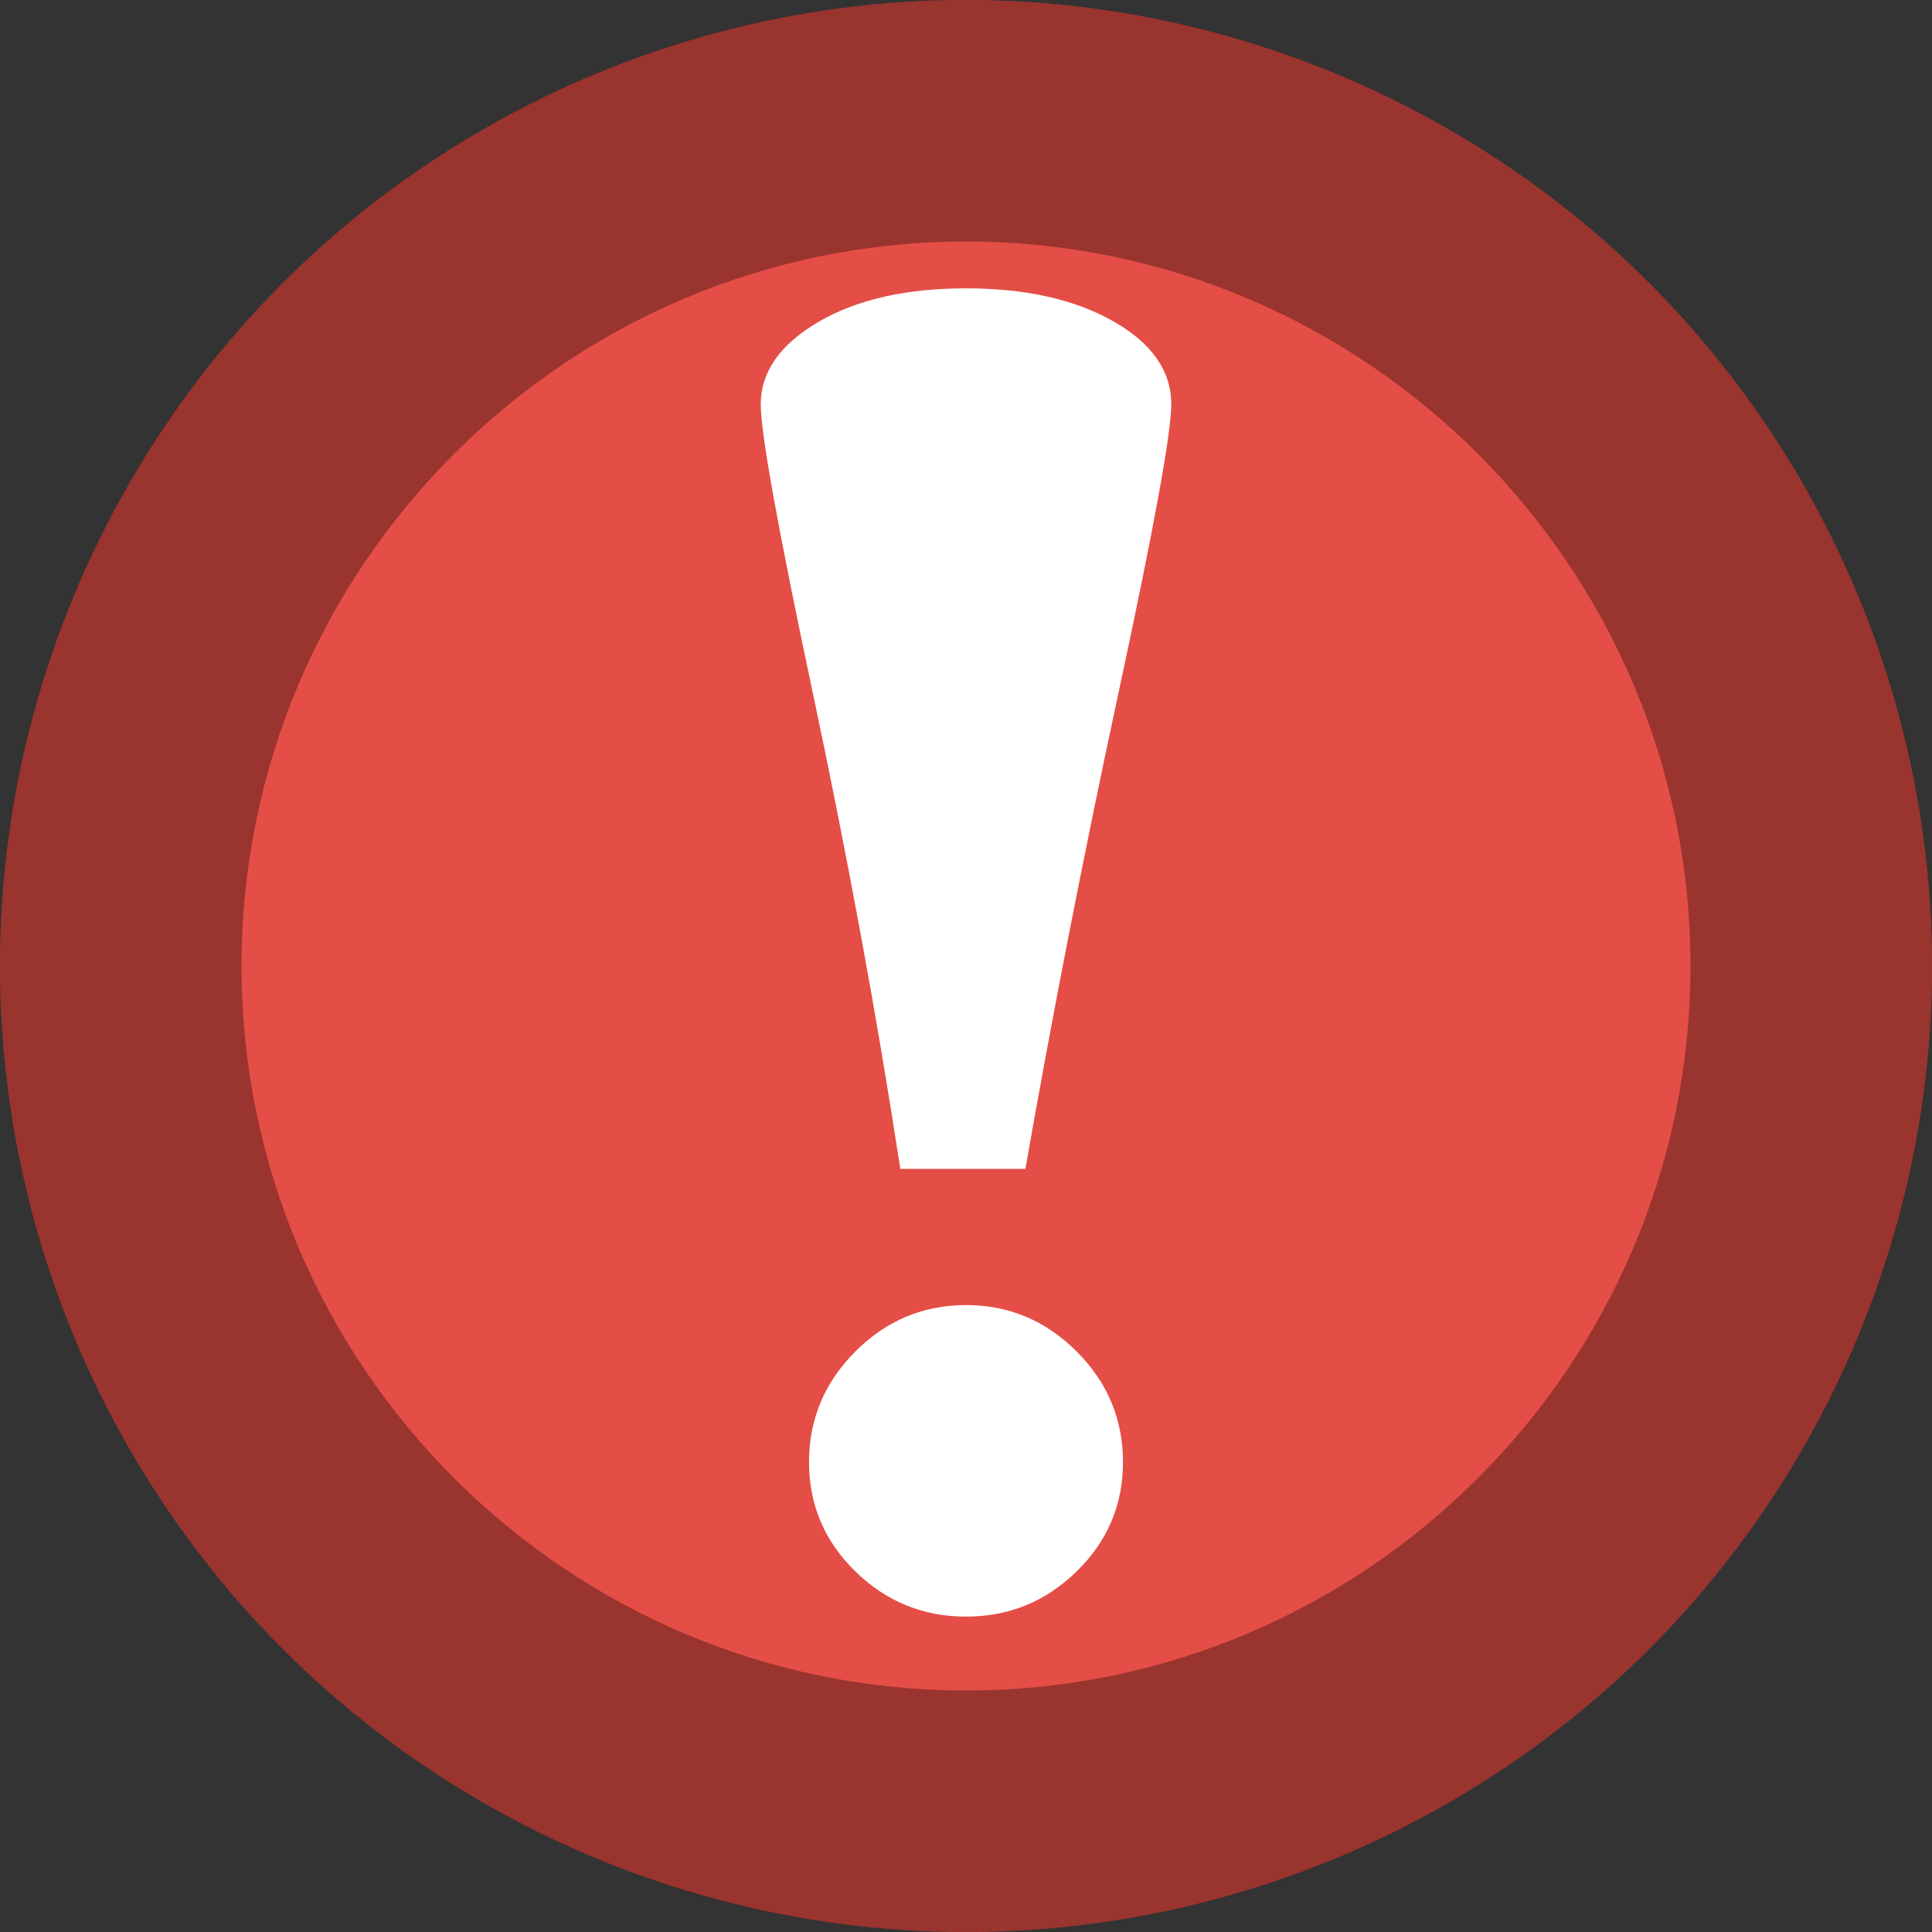
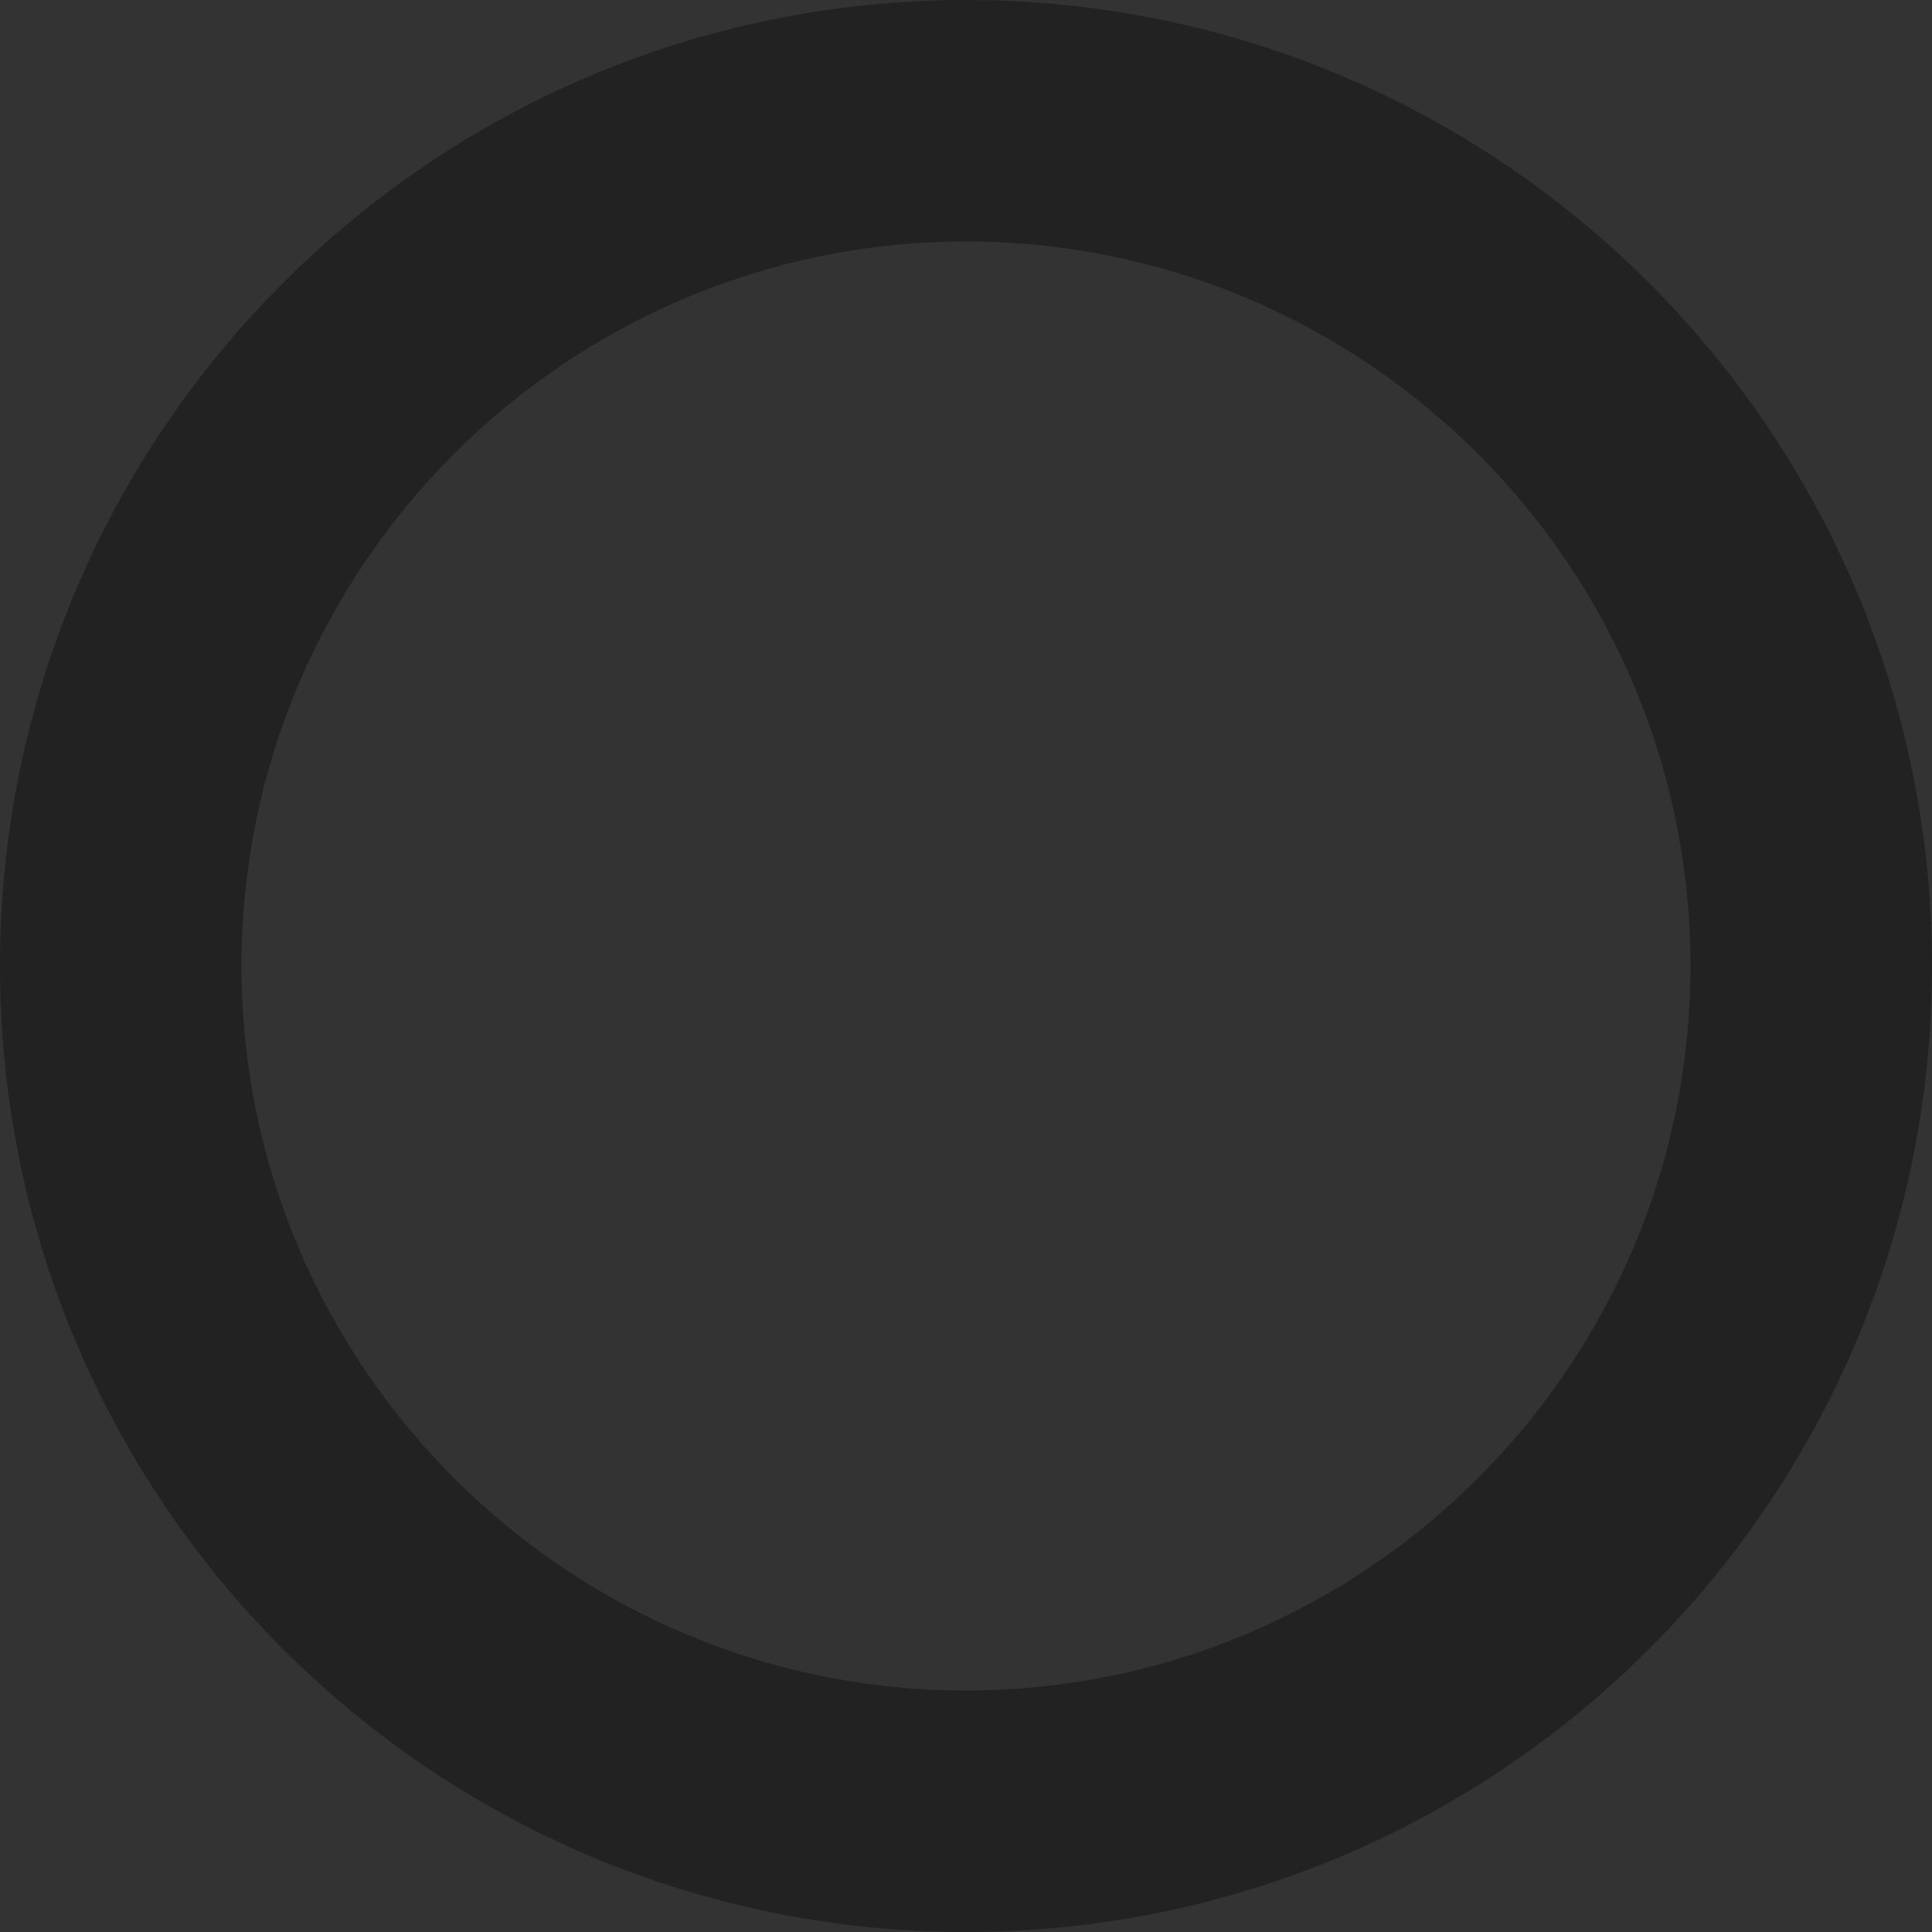
<svg xmlns="http://www.w3.org/2000/svg" id="New_Vector" width="8" height="8" version="1.1" viewBox="0 0 8 8">
  <rect x="0" y="0" width="8" height="8" fill="#333333" stroke="none" />
  <defs>
    <style>
      .st0 {
        fill: #fff;
      }

      .st1 {
        fill: #e44e46;
      }

      .st2 {
        opacity: .33;
      }
    </style>
  </defs>
  <g>
-     <circle class="st1" cx="4" cy="4" r="4" />
    <g class="st2">
-       <path d="M4,1c1.654,0,3,1.346,3,3s-1.346,3-3,3-3-1.346-3-3,1.346-3,3-3M4,0C1.791,0,0,1.791,0,4s1.791,4,4,4,4-1.791,4-4S6.209,0,4,0h0Z" />
+       <path d="M4,1c1.654,0,3,1.346,3,3s-1.346,3-3,3-3-1.346-3-3,1.346-3,3-3M4,0C1.791,0,0,1.791,0,4s1.791,4,4,4,4-1.791,4-4S6.209,0,4,0h0" />
    </g>
  </g>
-   <path class="st0" d="M4.65,6.054c0,.177-.064.328-.192.453s-.281.187-.458.187-.33-.062-.458-.187-.192-.276-.192-.453.064-.33.192-.458.281-.192.458-.192.33.064.458.192.192.281.192.458Z" />
-   <path class="st0" d="M4.85,1.675c0,.119-.073.517-.219,1.196s-.274,1.335-.385,1.969h-.518c-.097-.634-.218-1.29-.362-1.969s-.216-1.077-.216-1.196c0-.135.08-.249.239-.342s.363-.139.611-.139.451.046.611.137.239.206.239.344Z" />
</svg>